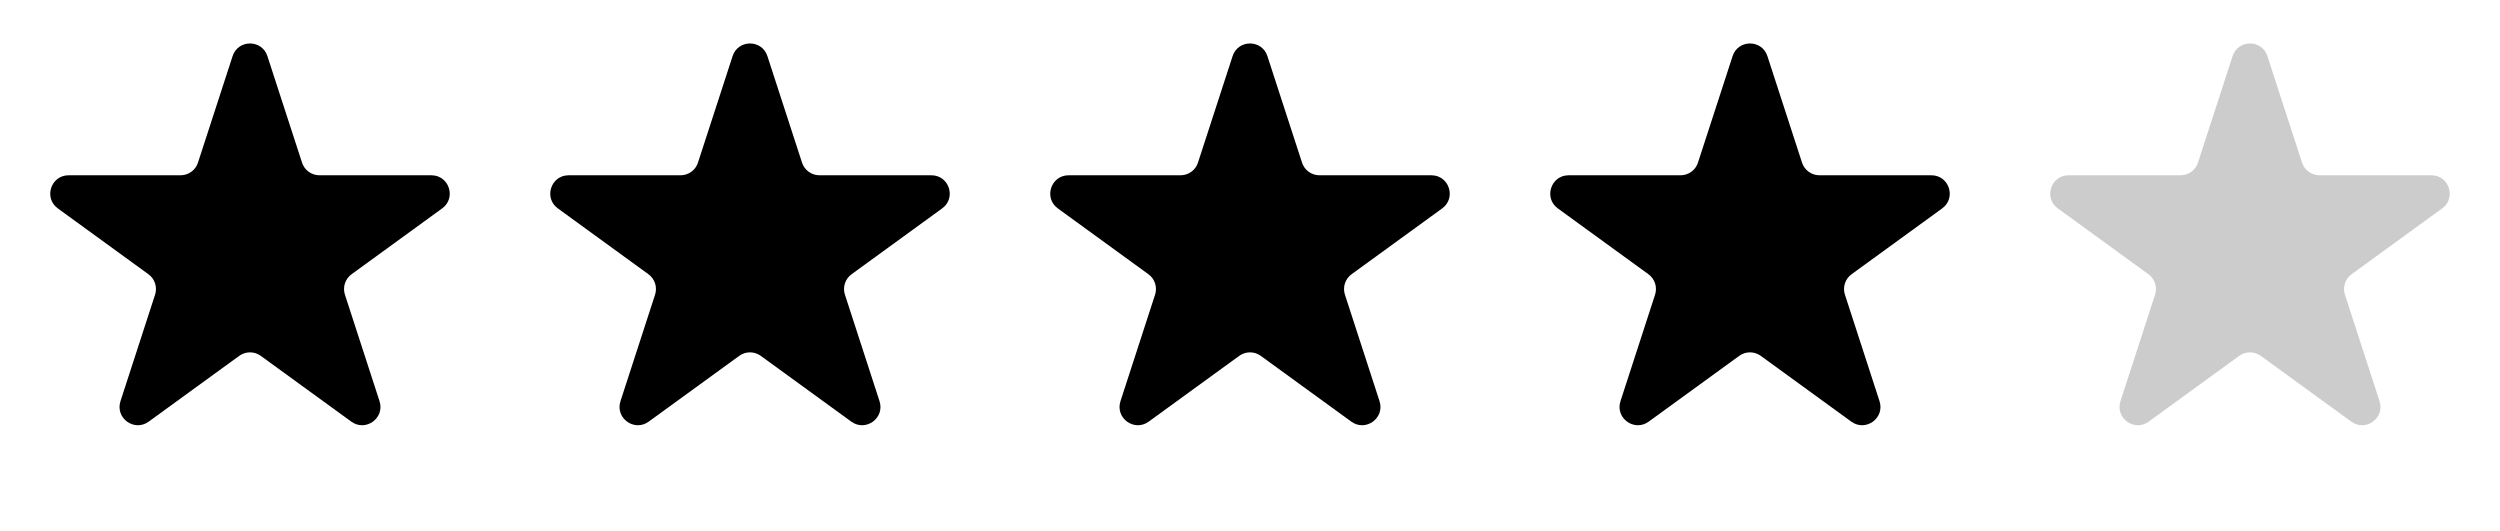
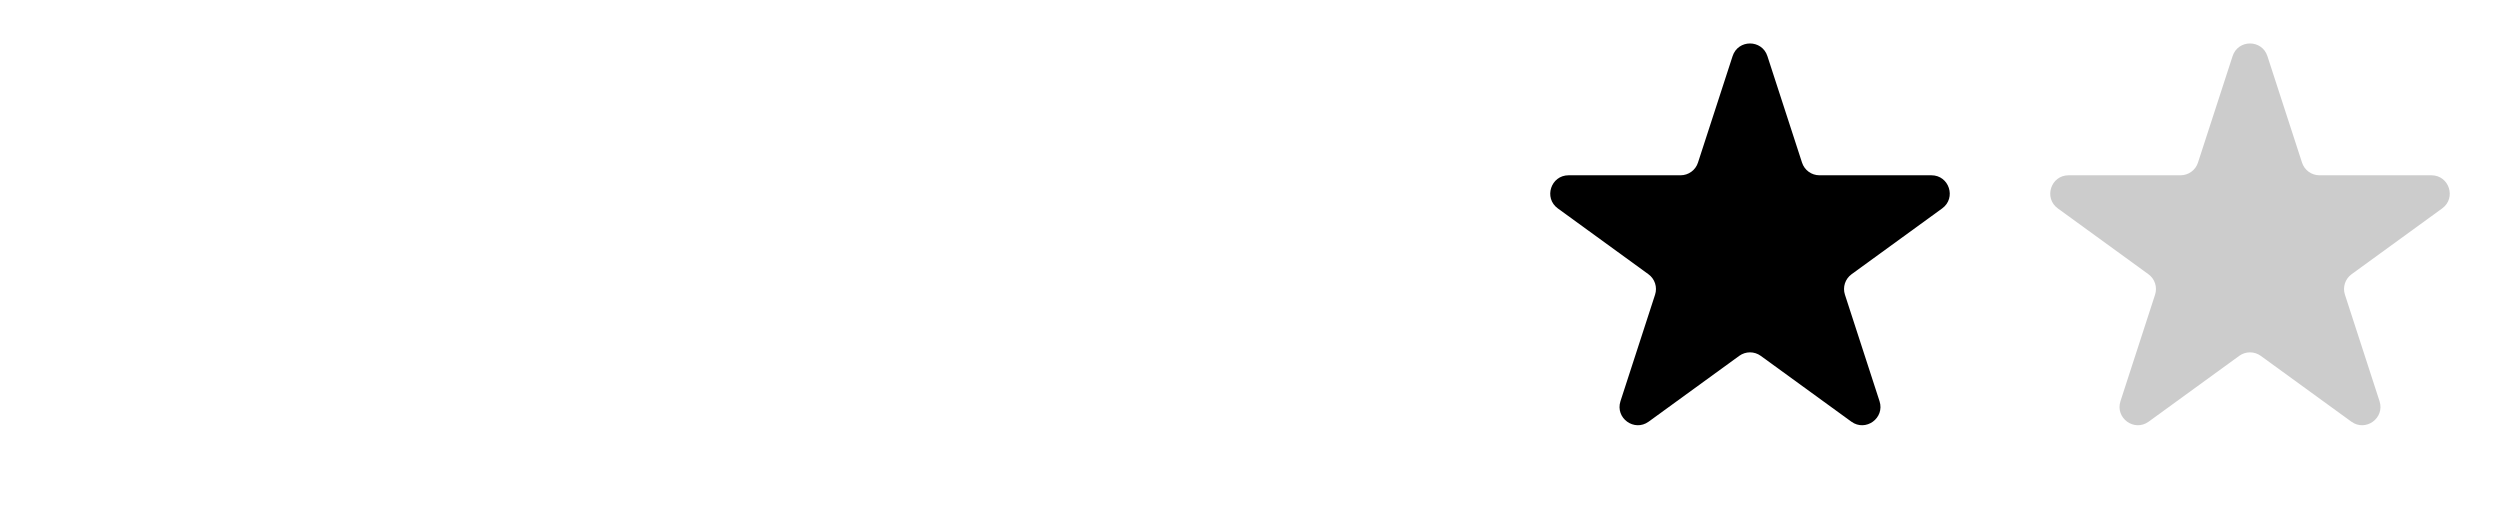
<svg xmlns="http://www.w3.org/2000/svg" width="80" height="17" viewBox="0 0 80 17" fill="none">
-   <path d="M7.443 1.796C7.618 1.256 8.382 1.256 8.557 1.796L9.665 5.204C9.743 5.445 9.968 5.609 10.222 5.609H13.805C14.373 5.609 14.609 6.335 14.149 6.669L11.251 8.775C11.045 8.924 10.959 9.189 11.038 9.43L12.145 12.838C12.32 13.378 11.703 13.827 11.243 13.493L8.344 11.387C8.139 11.238 7.861 11.238 7.656 11.387L4.757 13.493C4.297 13.827 3.68 13.378 3.855 12.838L4.962 9.43C5.041 9.189 4.955 8.924 4.749 8.775L1.85 6.669C1.391 6.335 1.627 5.609 2.195 5.609H5.778C6.032 5.609 6.257 5.445 6.335 5.204L7.443 1.796Z" fill="black" />
-   <path d="M23.443 1.796C23.618 1.256 24.382 1.256 24.557 1.796L25.665 5.204C25.743 5.445 25.968 5.609 26.222 5.609H29.805C30.373 5.609 30.609 6.335 30.149 6.669L27.251 8.775C27.045 8.924 26.959 9.189 27.038 9.43L28.145 12.838C28.32 13.378 27.703 13.827 27.243 13.493L24.344 11.387C24.139 11.238 23.861 11.238 23.656 11.387L20.757 13.493C20.297 13.827 19.68 13.378 19.855 12.838L20.962 9.43C21.041 9.189 20.955 8.924 20.749 8.775L17.851 6.669C17.391 6.335 17.627 5.609 18.195 5.609H21.778C22.032 5.609 22.257 5.445 22.335 5.204L23.443 1.796Z" fill="black" />
-   <path d="M39.443 1.796C39.618 1.256 40.382 1.256 40.557 1.796L41.665 5.204C41.743 5.445 41.968 5.609 42.222 5.609H45.805C46.373 5.609 46.609 6.335 46.15 6.669L43.251 8.775C43.045 8.924 42.959 9.189 43.038 9.43L44.145 12.838C44.32 13.378 43.703 13.827 43.243 13.493L40.344 11.387C40.139 11.238 39.861 11.238 39.656 11.387L36.757 13.493C36.297 13.827 35.68 13.378 35.855 12.838L36.962 9.43C37.041 9.189 36.955 8.924 36.749 8.775L33.85 6.669C33.391 6.335 33.627 5.609 34.195 5.609H37.778C38.032 5.609 38.257 5.445 38.335 5.204L39.443 1.796Z" fill="black" />
  <path d="M55.443 1.796C55.618 1.256 56.382 1.256 56.557 1.796L57.665 5.204C57.743 5.445 57.968 5.609 58.222 5.609H61.805C62.373 5.609 62.609 6.335 62.15 6.669L59.251 8.775C59.045 8.924 58.959 9.189 59.038 9.43L60.145 12.838C60.32 13.378 59.703 13.827 59.243 13.493L56.344 11.387C56.139 11.238 55.861 11.238 55.656 11.387L52.757 13.493C52.297 13.827 51.68 13.378 51.855 12.838L52.962 9.43C53.041 9.189 52.955 8.924 52.749 8.775L49.85 6.669C49.391 6.335 49.627 5.609 50.195 5.609H53.778C54.032 5.609 54.257 5.445 54.335 5.204L55.443 1.796Z" fill="black" />
  <path opacity="0.2" d="M71.443 1.796C71.618 1.256 72.382 1.256 72.557 1.796L73.665 5.204C73.743 5.445 73.968 5.609 74.222 5.609H77.805C78.373 5.609 78.609 6.335 78.15 6.669L75.251 8.775C75.045 8.924 74.959 9.189 75.038 9.43L76.145 12.838C76.32 13.378 75.703 13.827 75.243 13.493L72.344 11.387C72.139 11.238 71.861 11.238 71.656 11.387L68.757 13.493C68.297 13.827 67.68 13.378 67.855 12.838L68.962 9.43C69.041 9.189 68.955 8.924 68.749 8.775L65.85 6.669C65.391 6.335 65.627 5.609 66.195 5.609H69.778C70.032 5.609 70.257 5.445 70.335 5.204L71.443 1.796Z" fill="black" />
</svg>